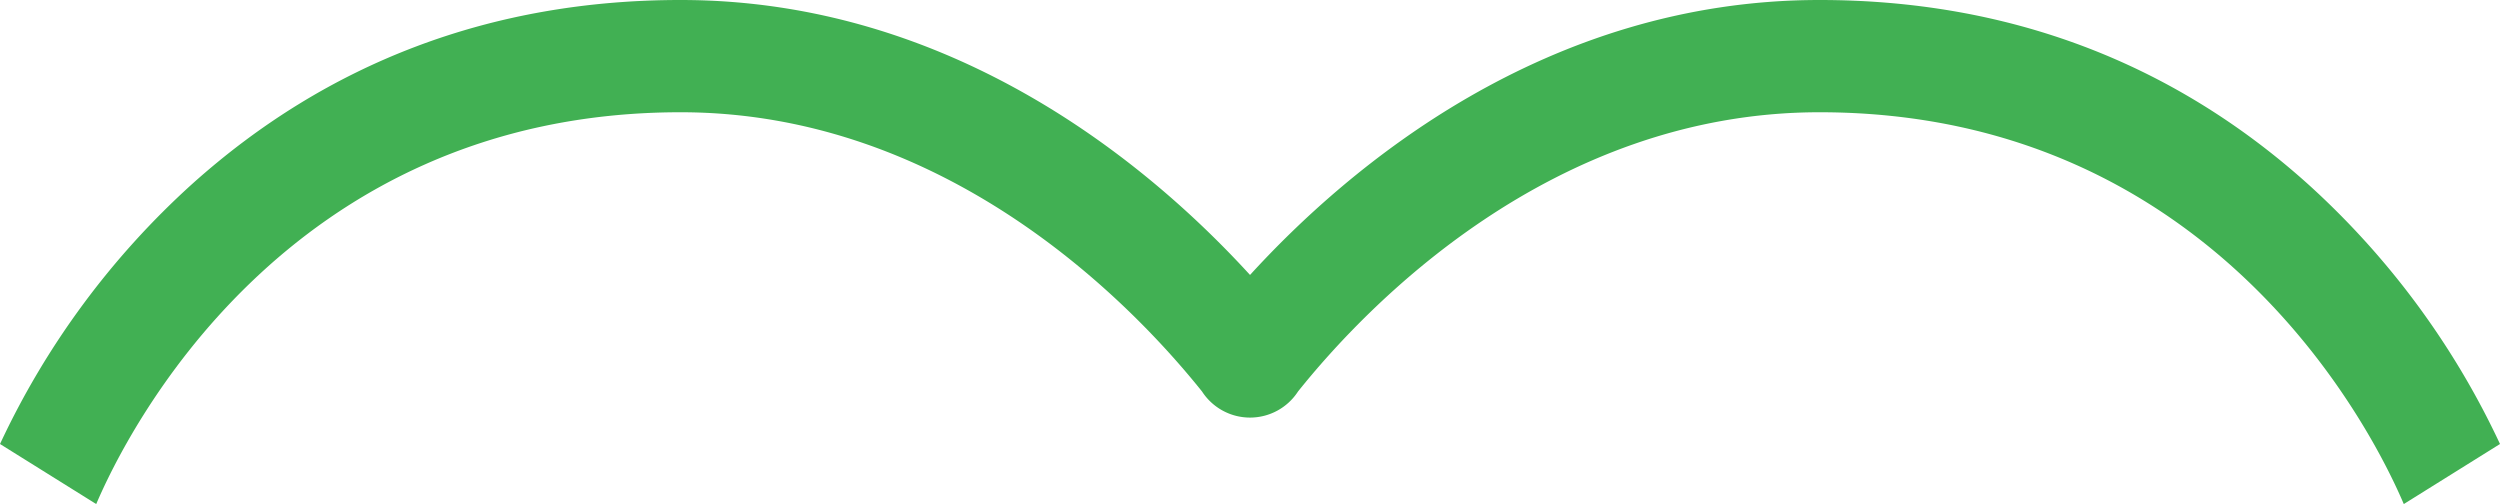
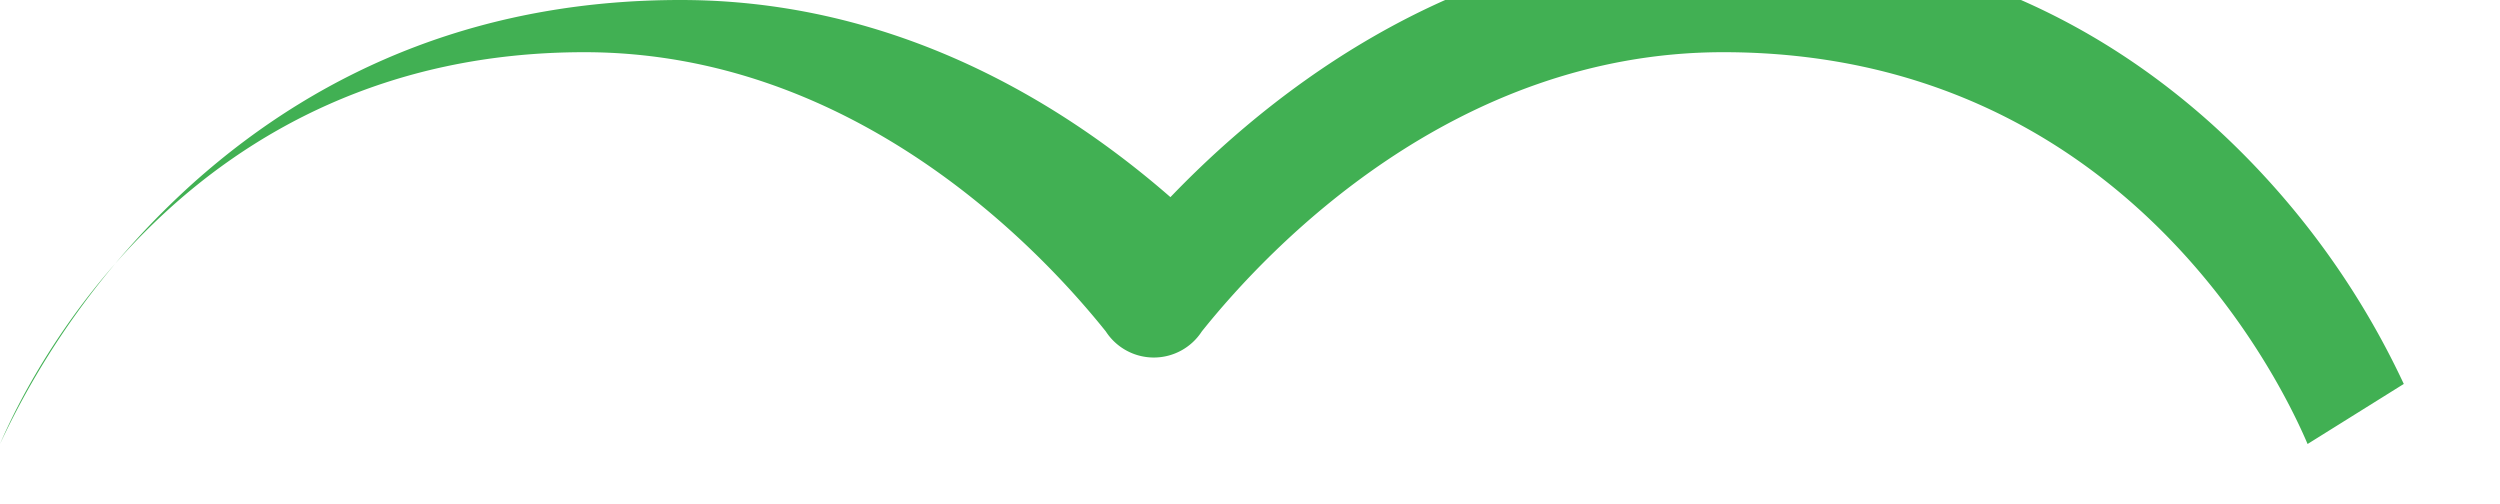
<svg xmlns="http://www.w3.org/2000/svg" width="243.109" height="49.021" viewBox="0 0 243.109 49.021">
-   <path id="top_mukainobase_shape" d="M503.191,314.865c-9.595-10.5-28.746-26.736-55.373-26.736-18.3,0-34.275,6.024-47.506,17.9a79.258,79.258,0,0,0-18.676,25.276l9.356,5.84c2.759-6.481,18.193-38.1,56.826-38.1,26.167,0,44.178,18.993,50.709,27.157a5.561,5.561,0,0,0,9.33,0c6.529-8.164,24.542-27.157,50.709-27.157,38.637,0,54.067,31.614,56.822,38.1l9.356-5.84a79.324,79.324,0,0,0-18.676-25.276c-13.227-11.881-29.208-17.9-47.5-17.9-26.64,0-45.781,16.234-55.375,26.736" transform="translate(-381.635 -288.129)" fill="#41b053" />
+   <path id="top_mukainobase_shape" d="M503.191,314.865c-9.595-10.5-28.746-26.736-55.373-26.736-18.3,0-34.275,6.024-47.506,17.9a79.258,79.258,0,0,0-18.676,25.276c2.759-6.481,18.193-38.1,56.826-38.1,26.167,0,44.178,18.993,50.709,27.157a5.561,5.561,0,0,0,9.33,0c6.529-8.164,24.542-27.157,50.709-27.157,38.637,0,54.067,31.614,56.822,38.1l9.356-5.84a79.324,79.324,0,0,0-18.676-25.276c-13.227-11.881-29.208-17.9-47.5-17.9-26.64,0-45.781,16.234-55.375,26.736" transform="translate(-381.635 -288.129)" fill="#41b053" />
</svg>